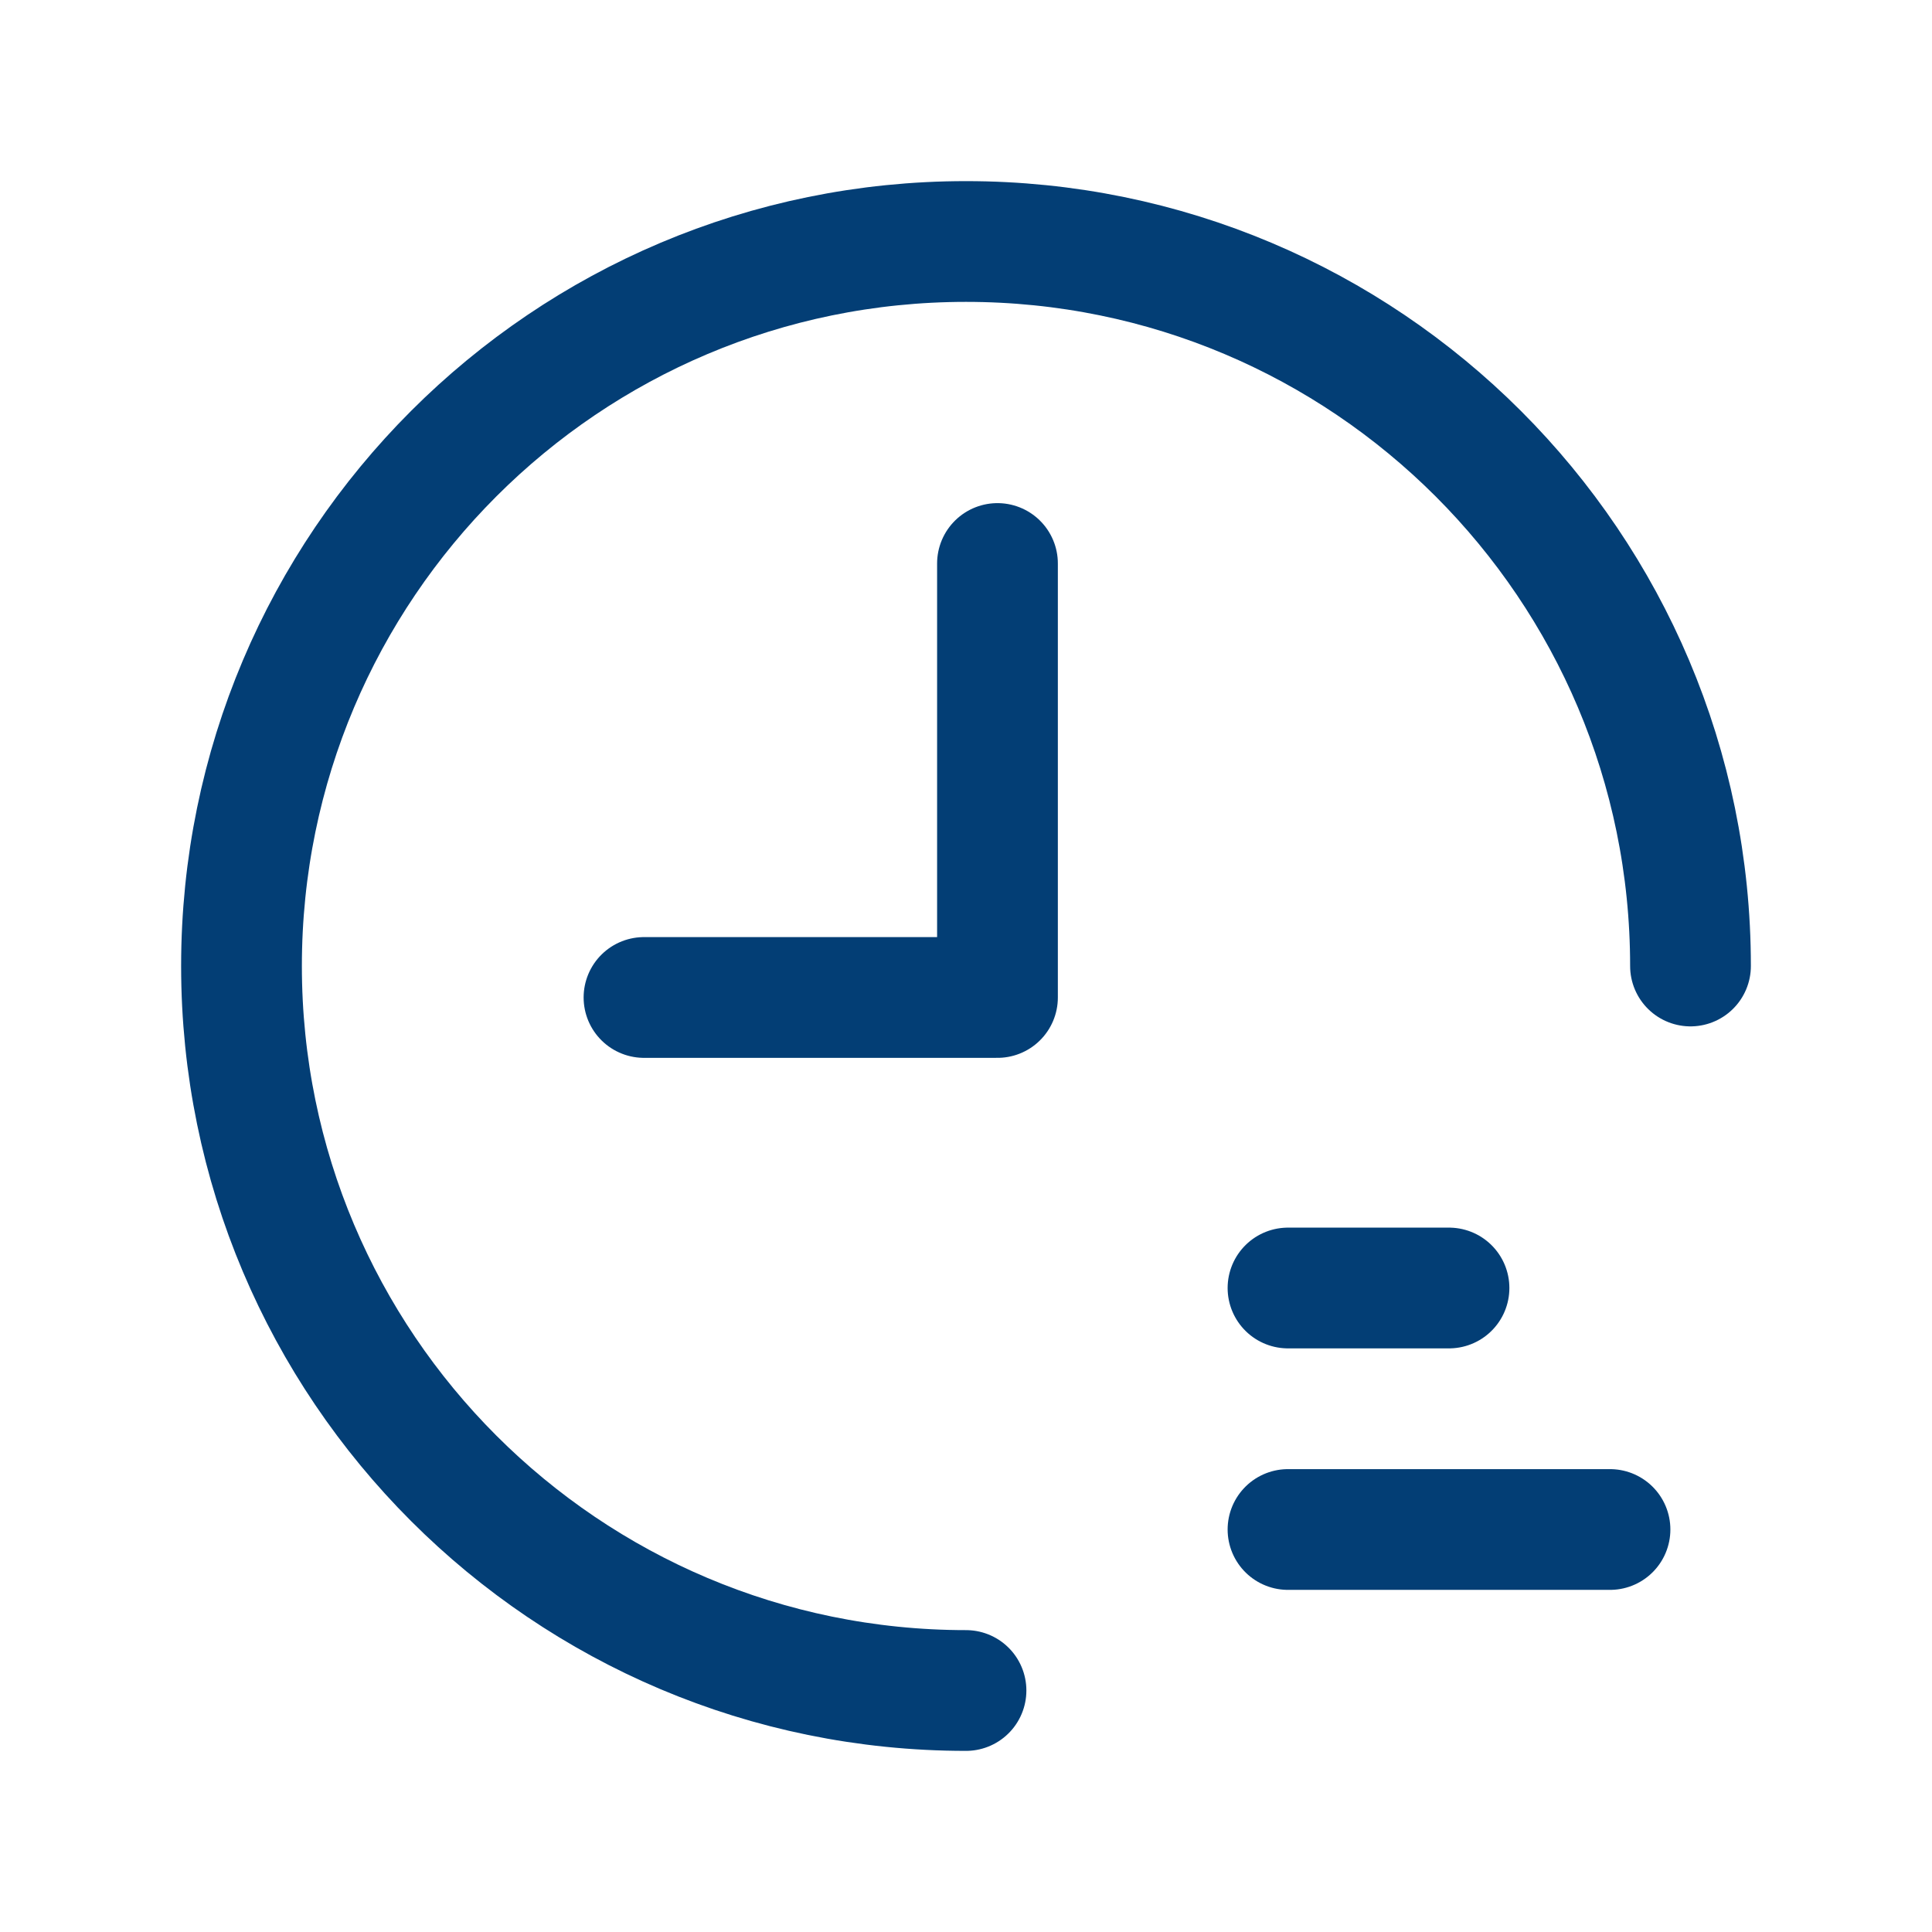
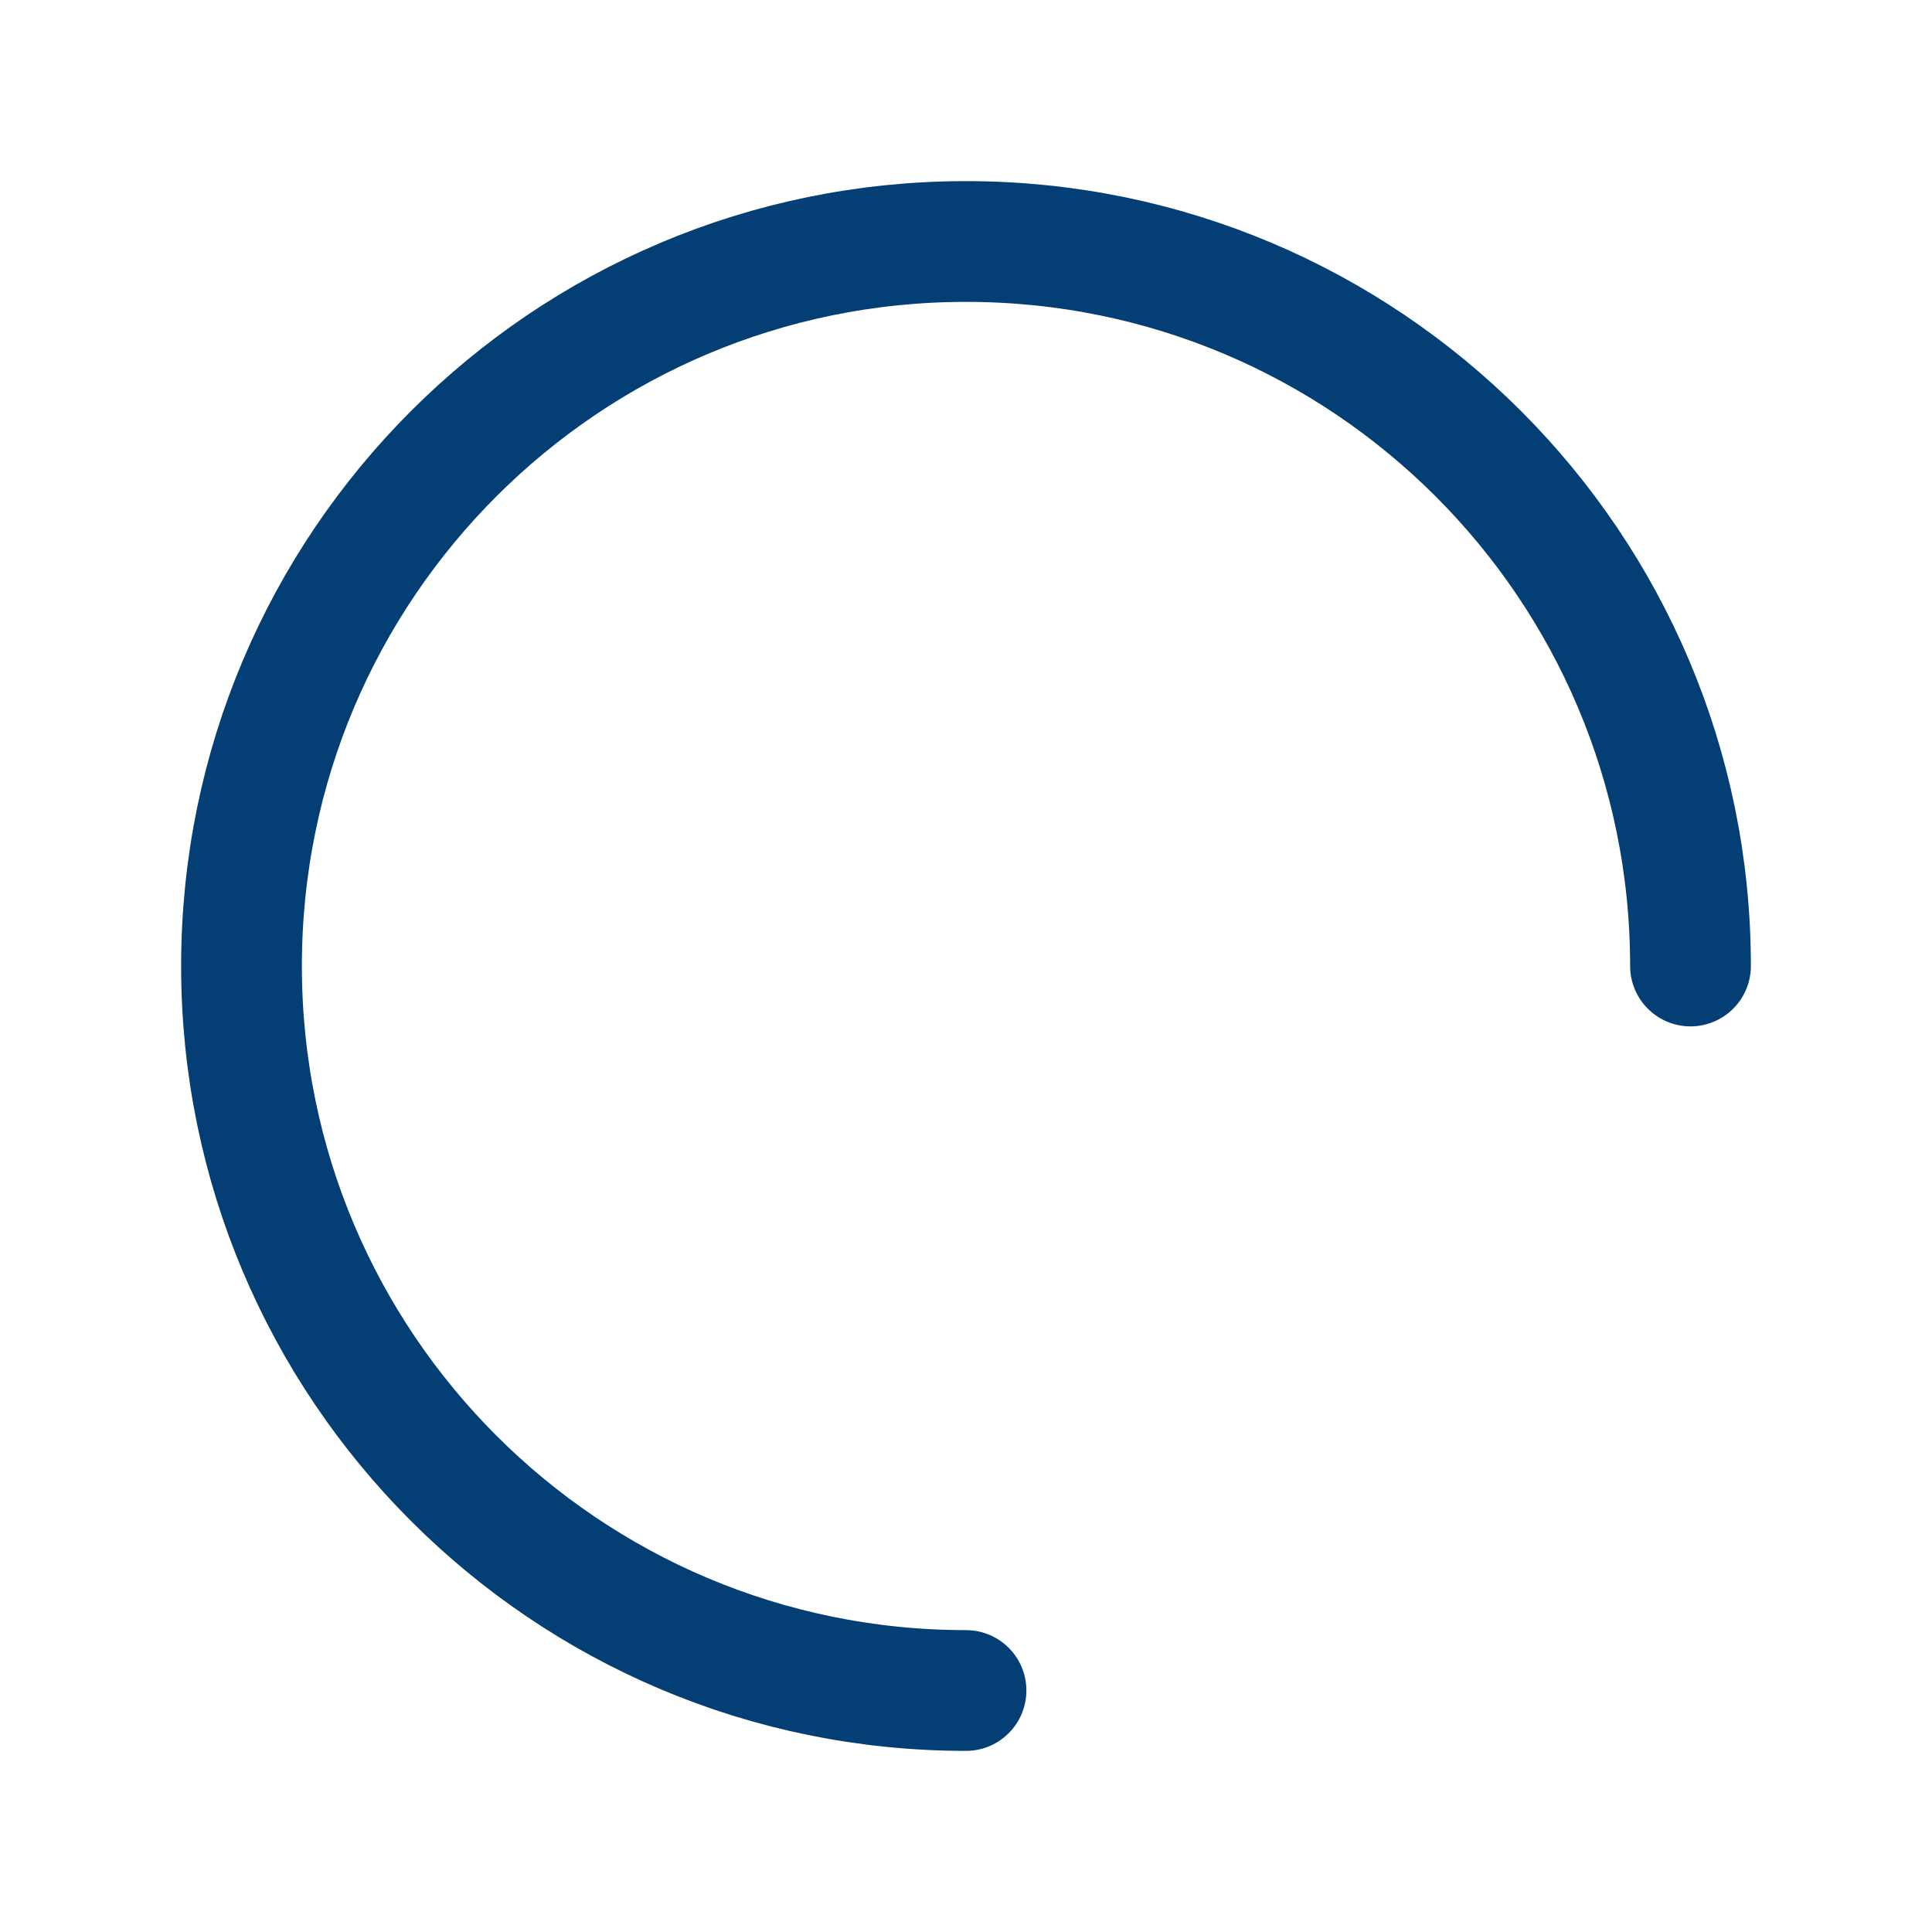
<svg xmlns="http://www.w3.org/2000/svg" width="24" height="24" viewBox="0 0 24 24" fill="none">
-   <path d="M18 16H16" stroke="#033E75" stroke-width="1.5" stroke-linecap="round" stroke-linejoin="round" />
-   <path d="M20 19H16" stroke="#033E75" stroke-width="1.5" stroke-linecap="round" stroke-linejoin="round" />
  <path d="M21 12C21 7.029 16.971 3 12 3C7.029 3 3 7.029 3 12C3 16.971 7.029 21 12 21" stroke="#033E75" stroke-width="1.5" stroke-linecap="round" stroke-linejoin="round" />
-   <path d="M8 12.391H12.391V7" stroke="#033E75" stroke-width="1.5" stroke-linecap="round" stroke-linejoin="round">
-     </path>
</svg>